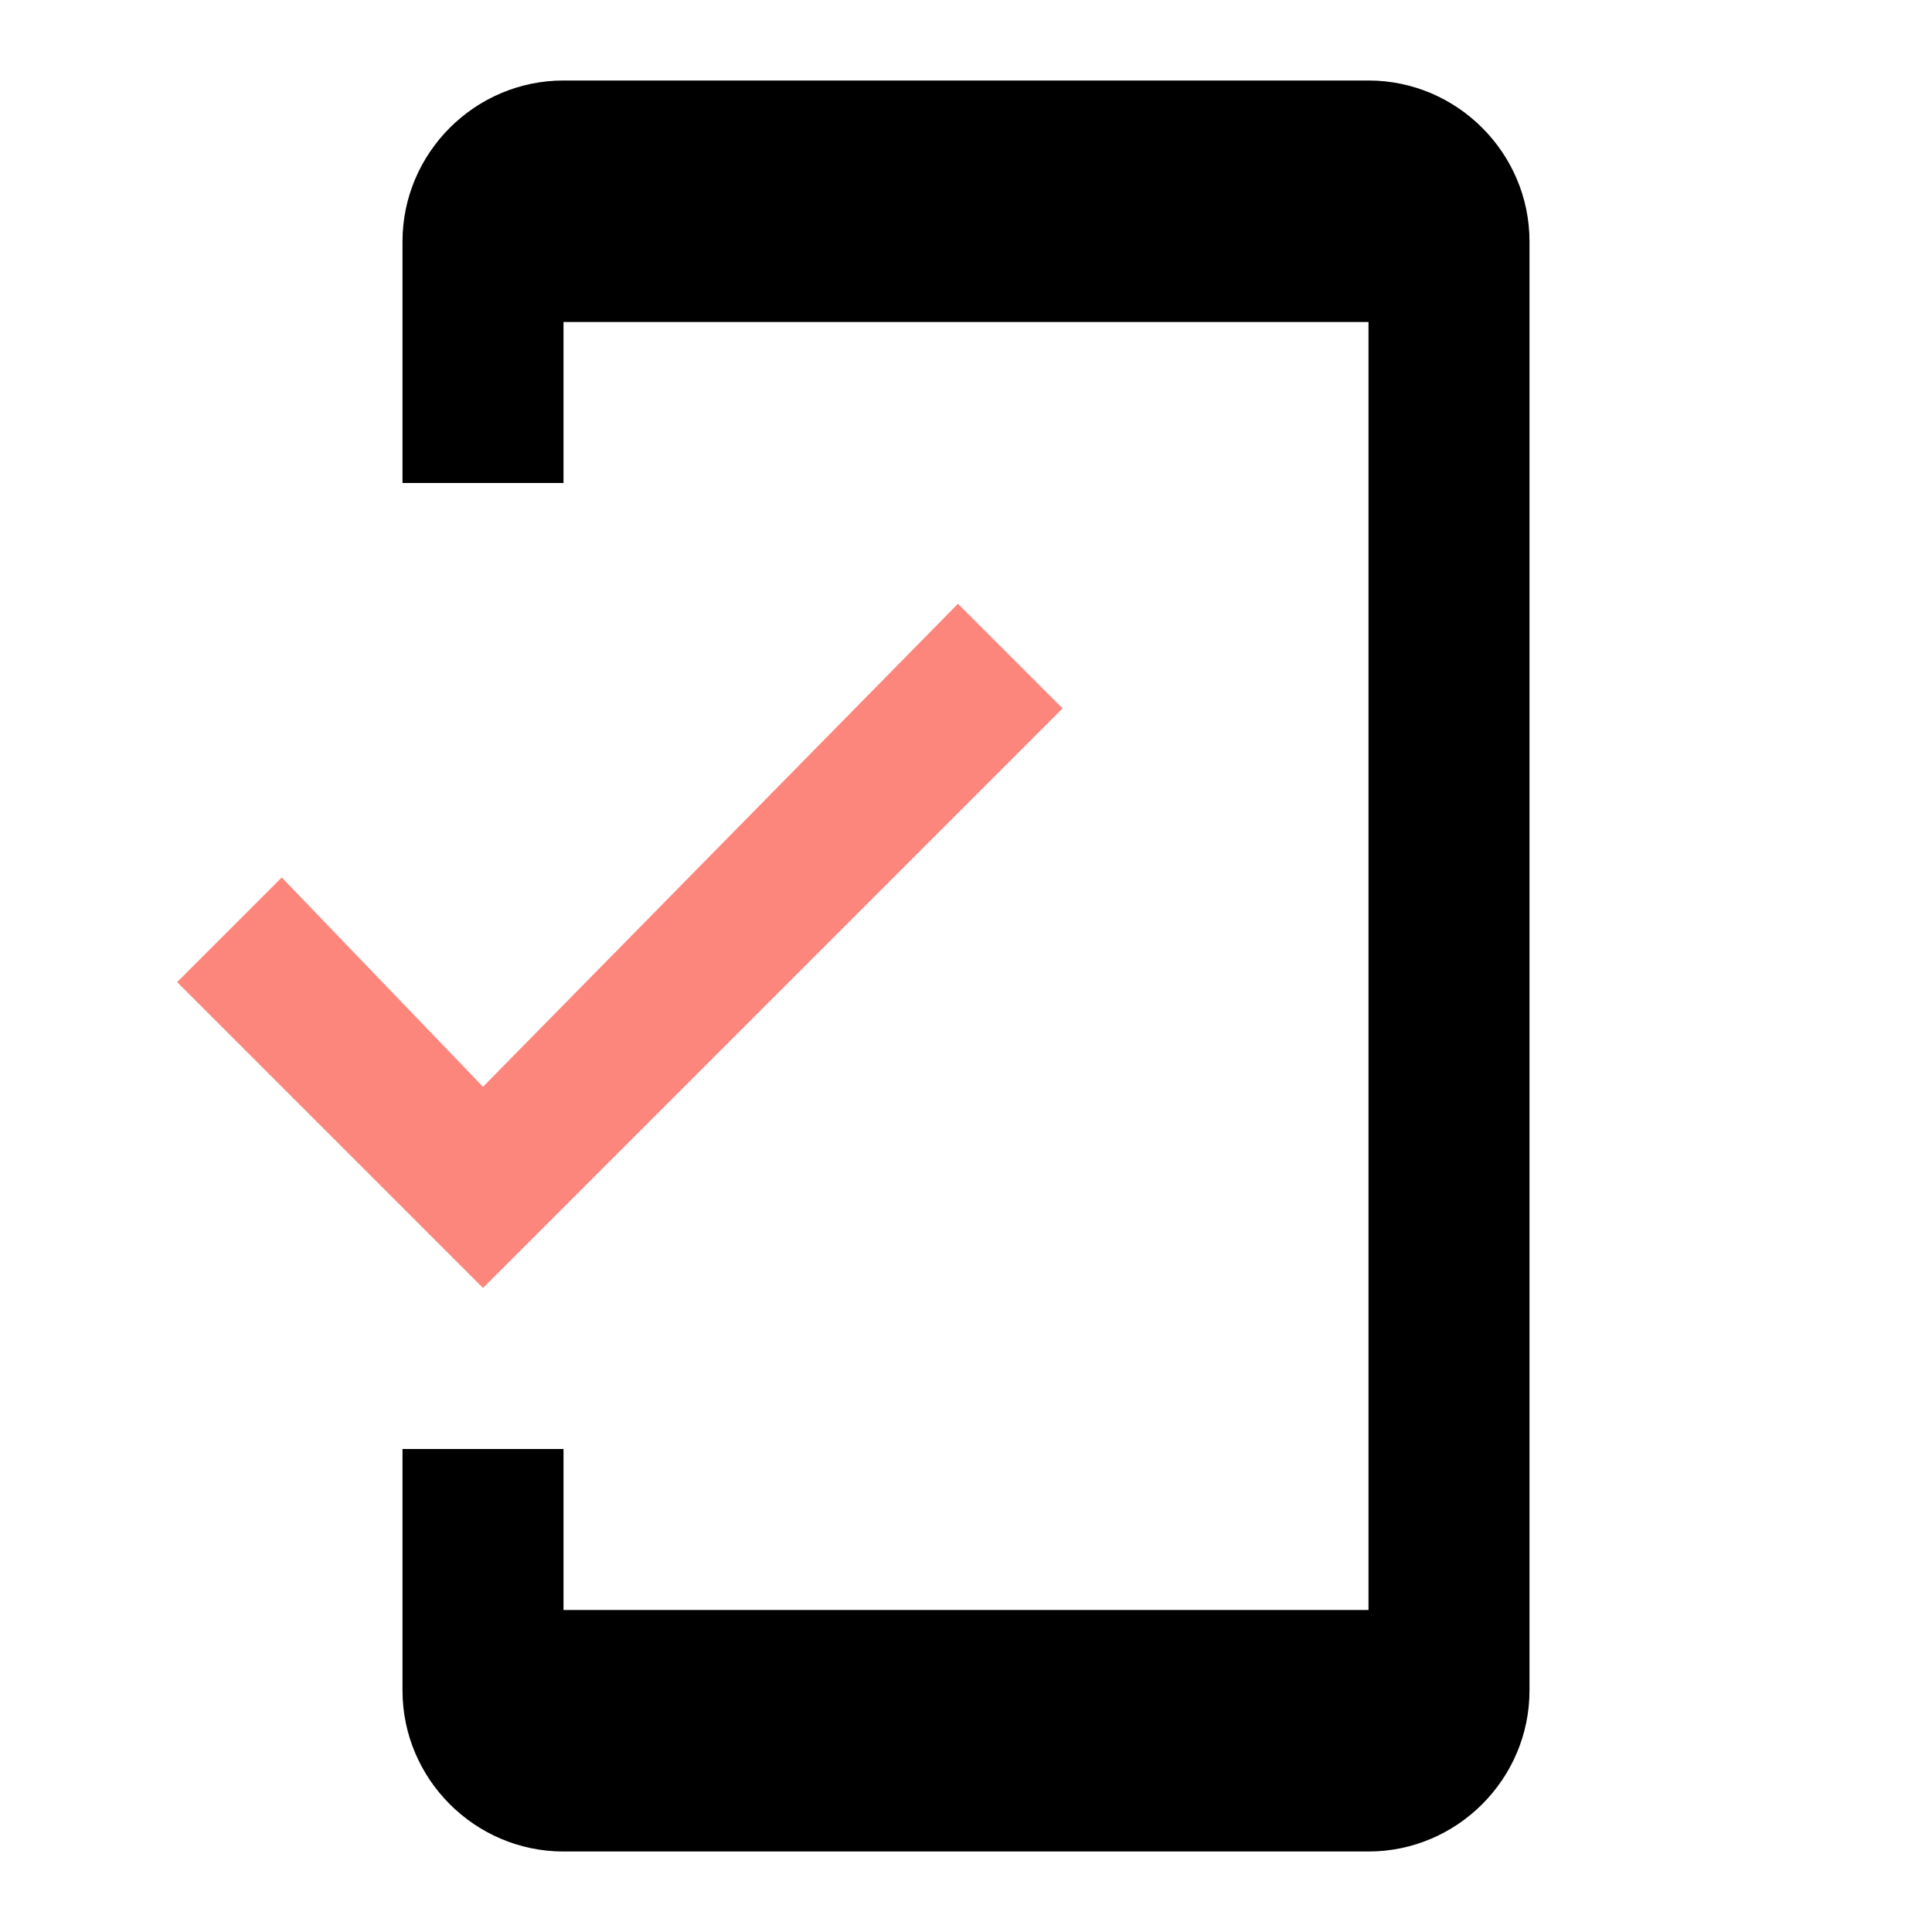
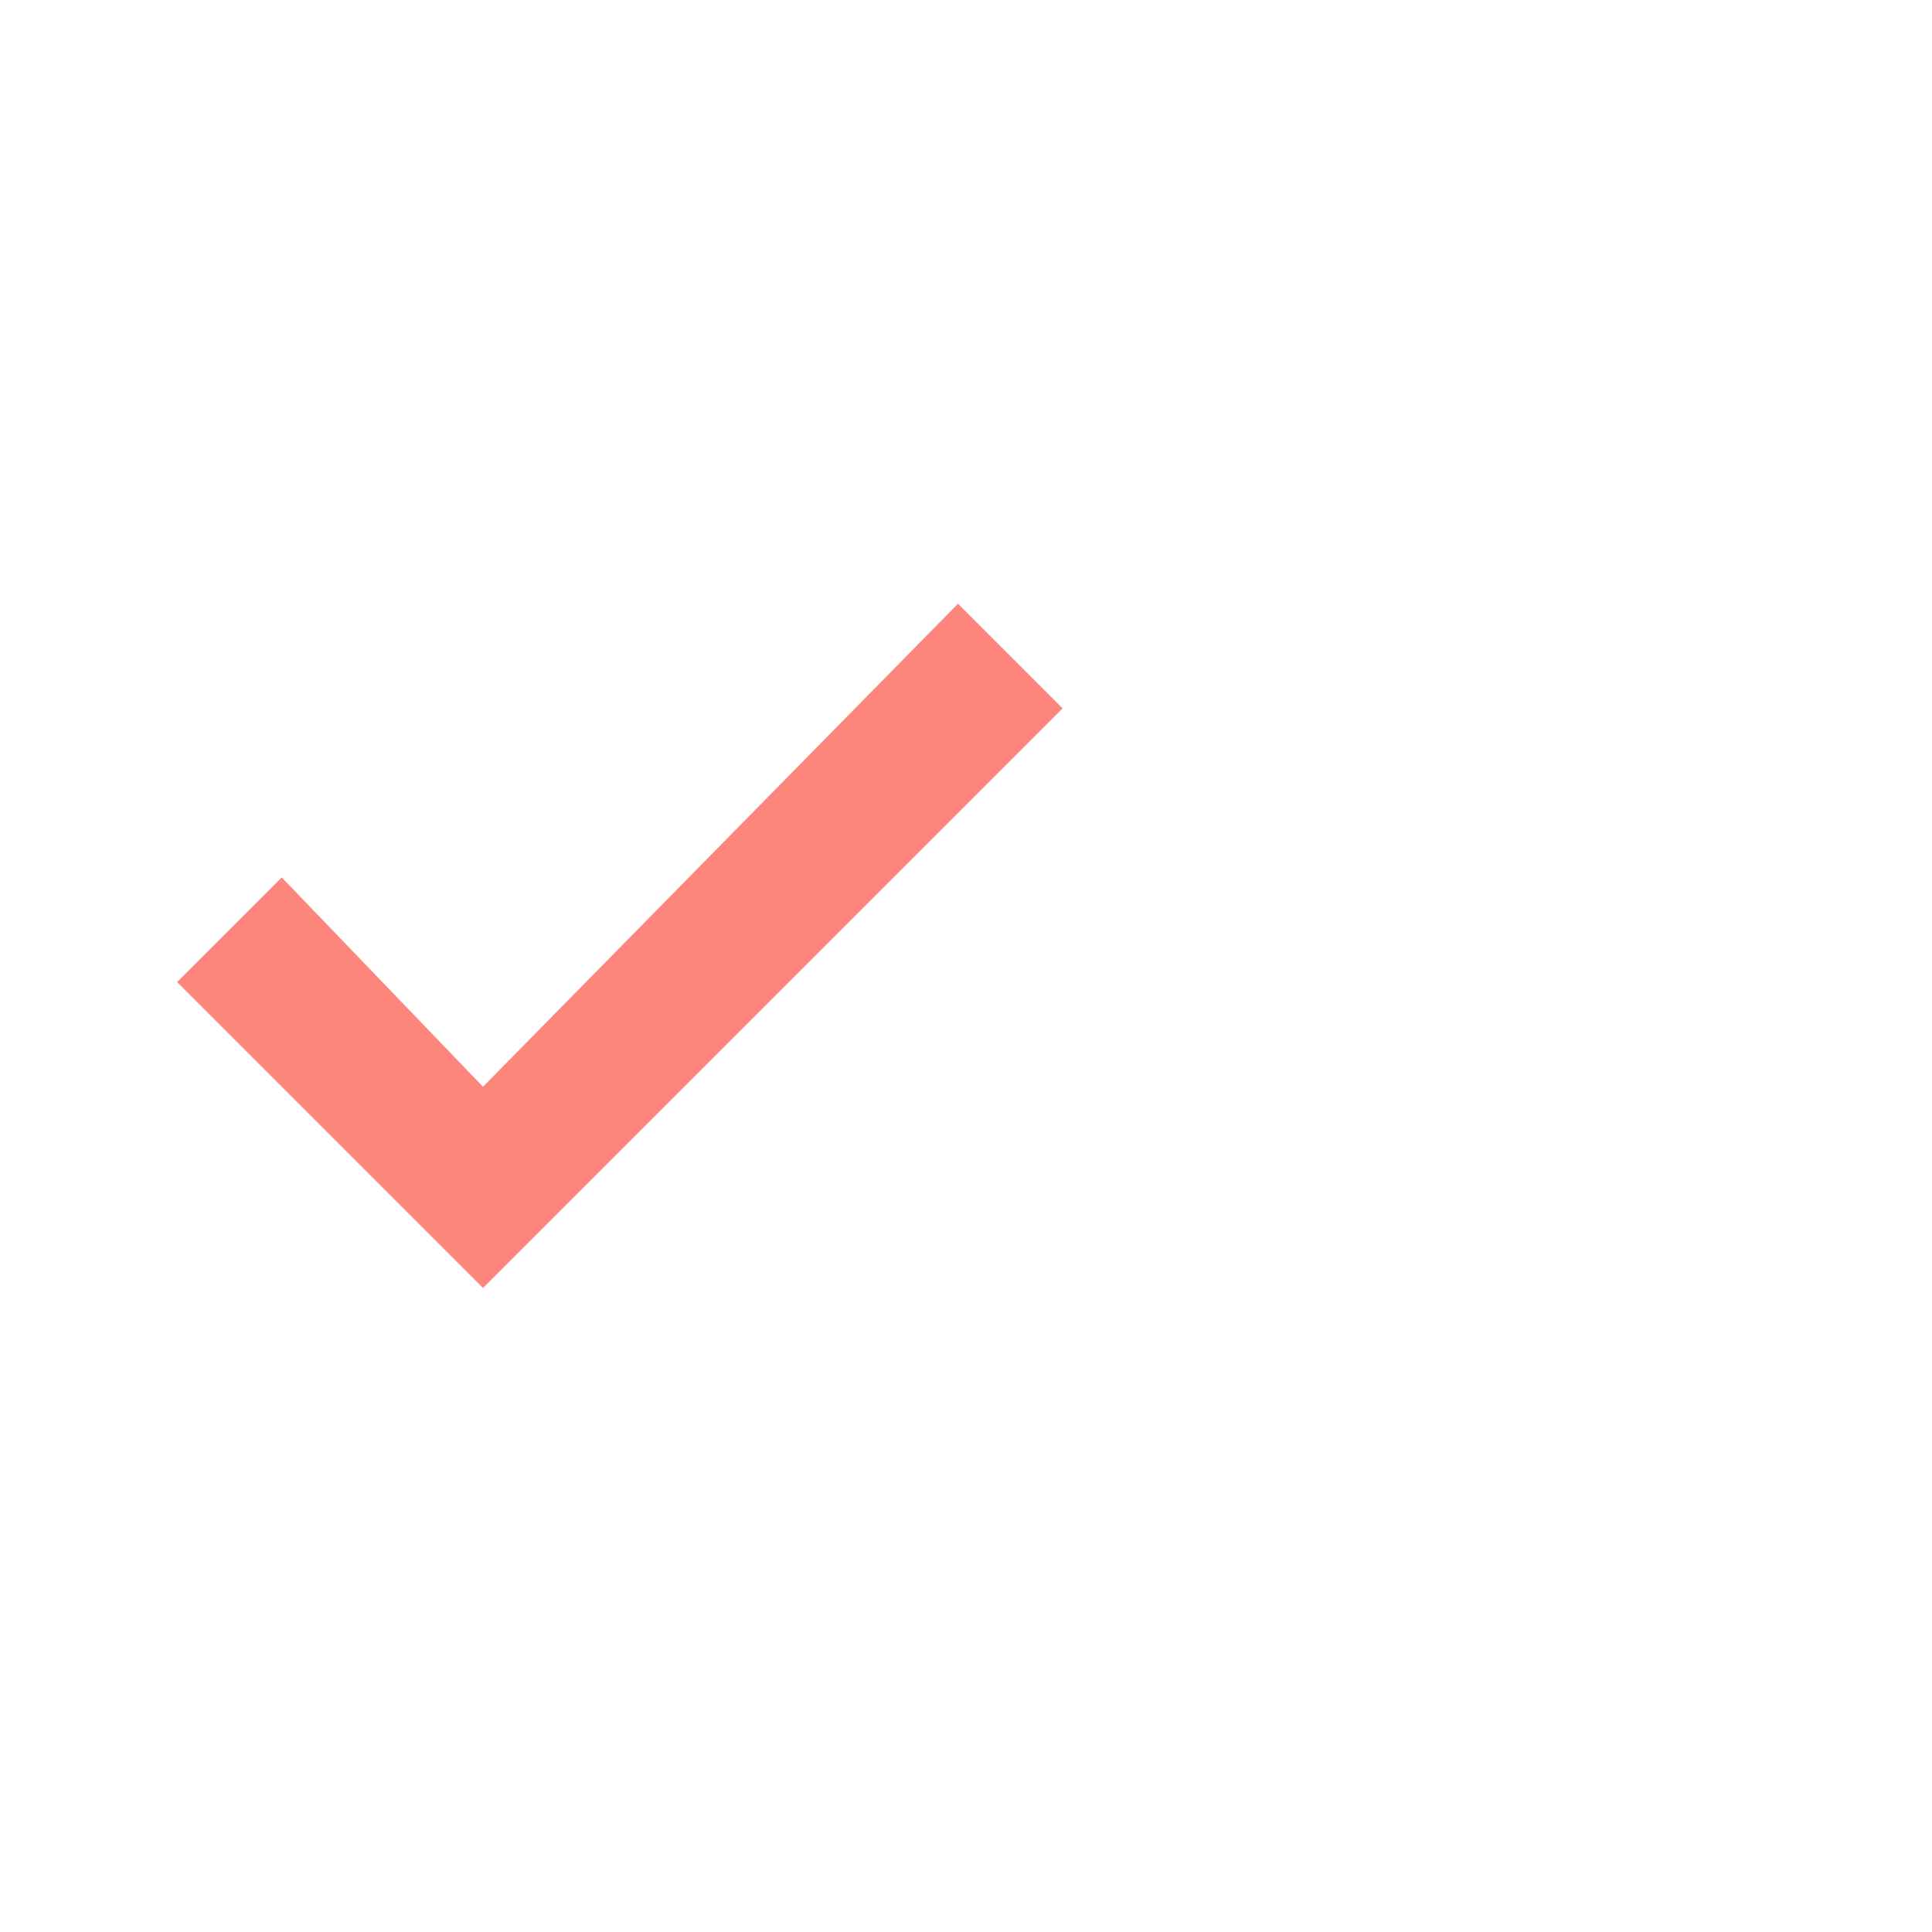
<svg xmlns="http://www.w3.org/2000/svg" version="1.1" id="Calque_1" x="0px" y="0px" viewBox="0 0 24 24" style="enable-background:new 0 0 24 24;" xml:space="preserve">
  <style type="text/css">
	.st0{fill:none;}
	.st1{fill:#FD867C;}
</style>
  <path class="st0" d="M0,0h24v24H0V0z" />
-   <path d="M17,1H7C5.9,1,5,1.9,5,3v3h2V4h10v16H7v-2H5v3c0,1.1,0.9,2,2,2h10c1.1,0,2-0.9,2-2V3C19,1.9,18.1,1,17,1z" />
  <polygon class="st1" points="6,13.5 3.5,10.9 2.2,12.2 6,16 13.2,8.8 11.9,7.5 " />
</svg>